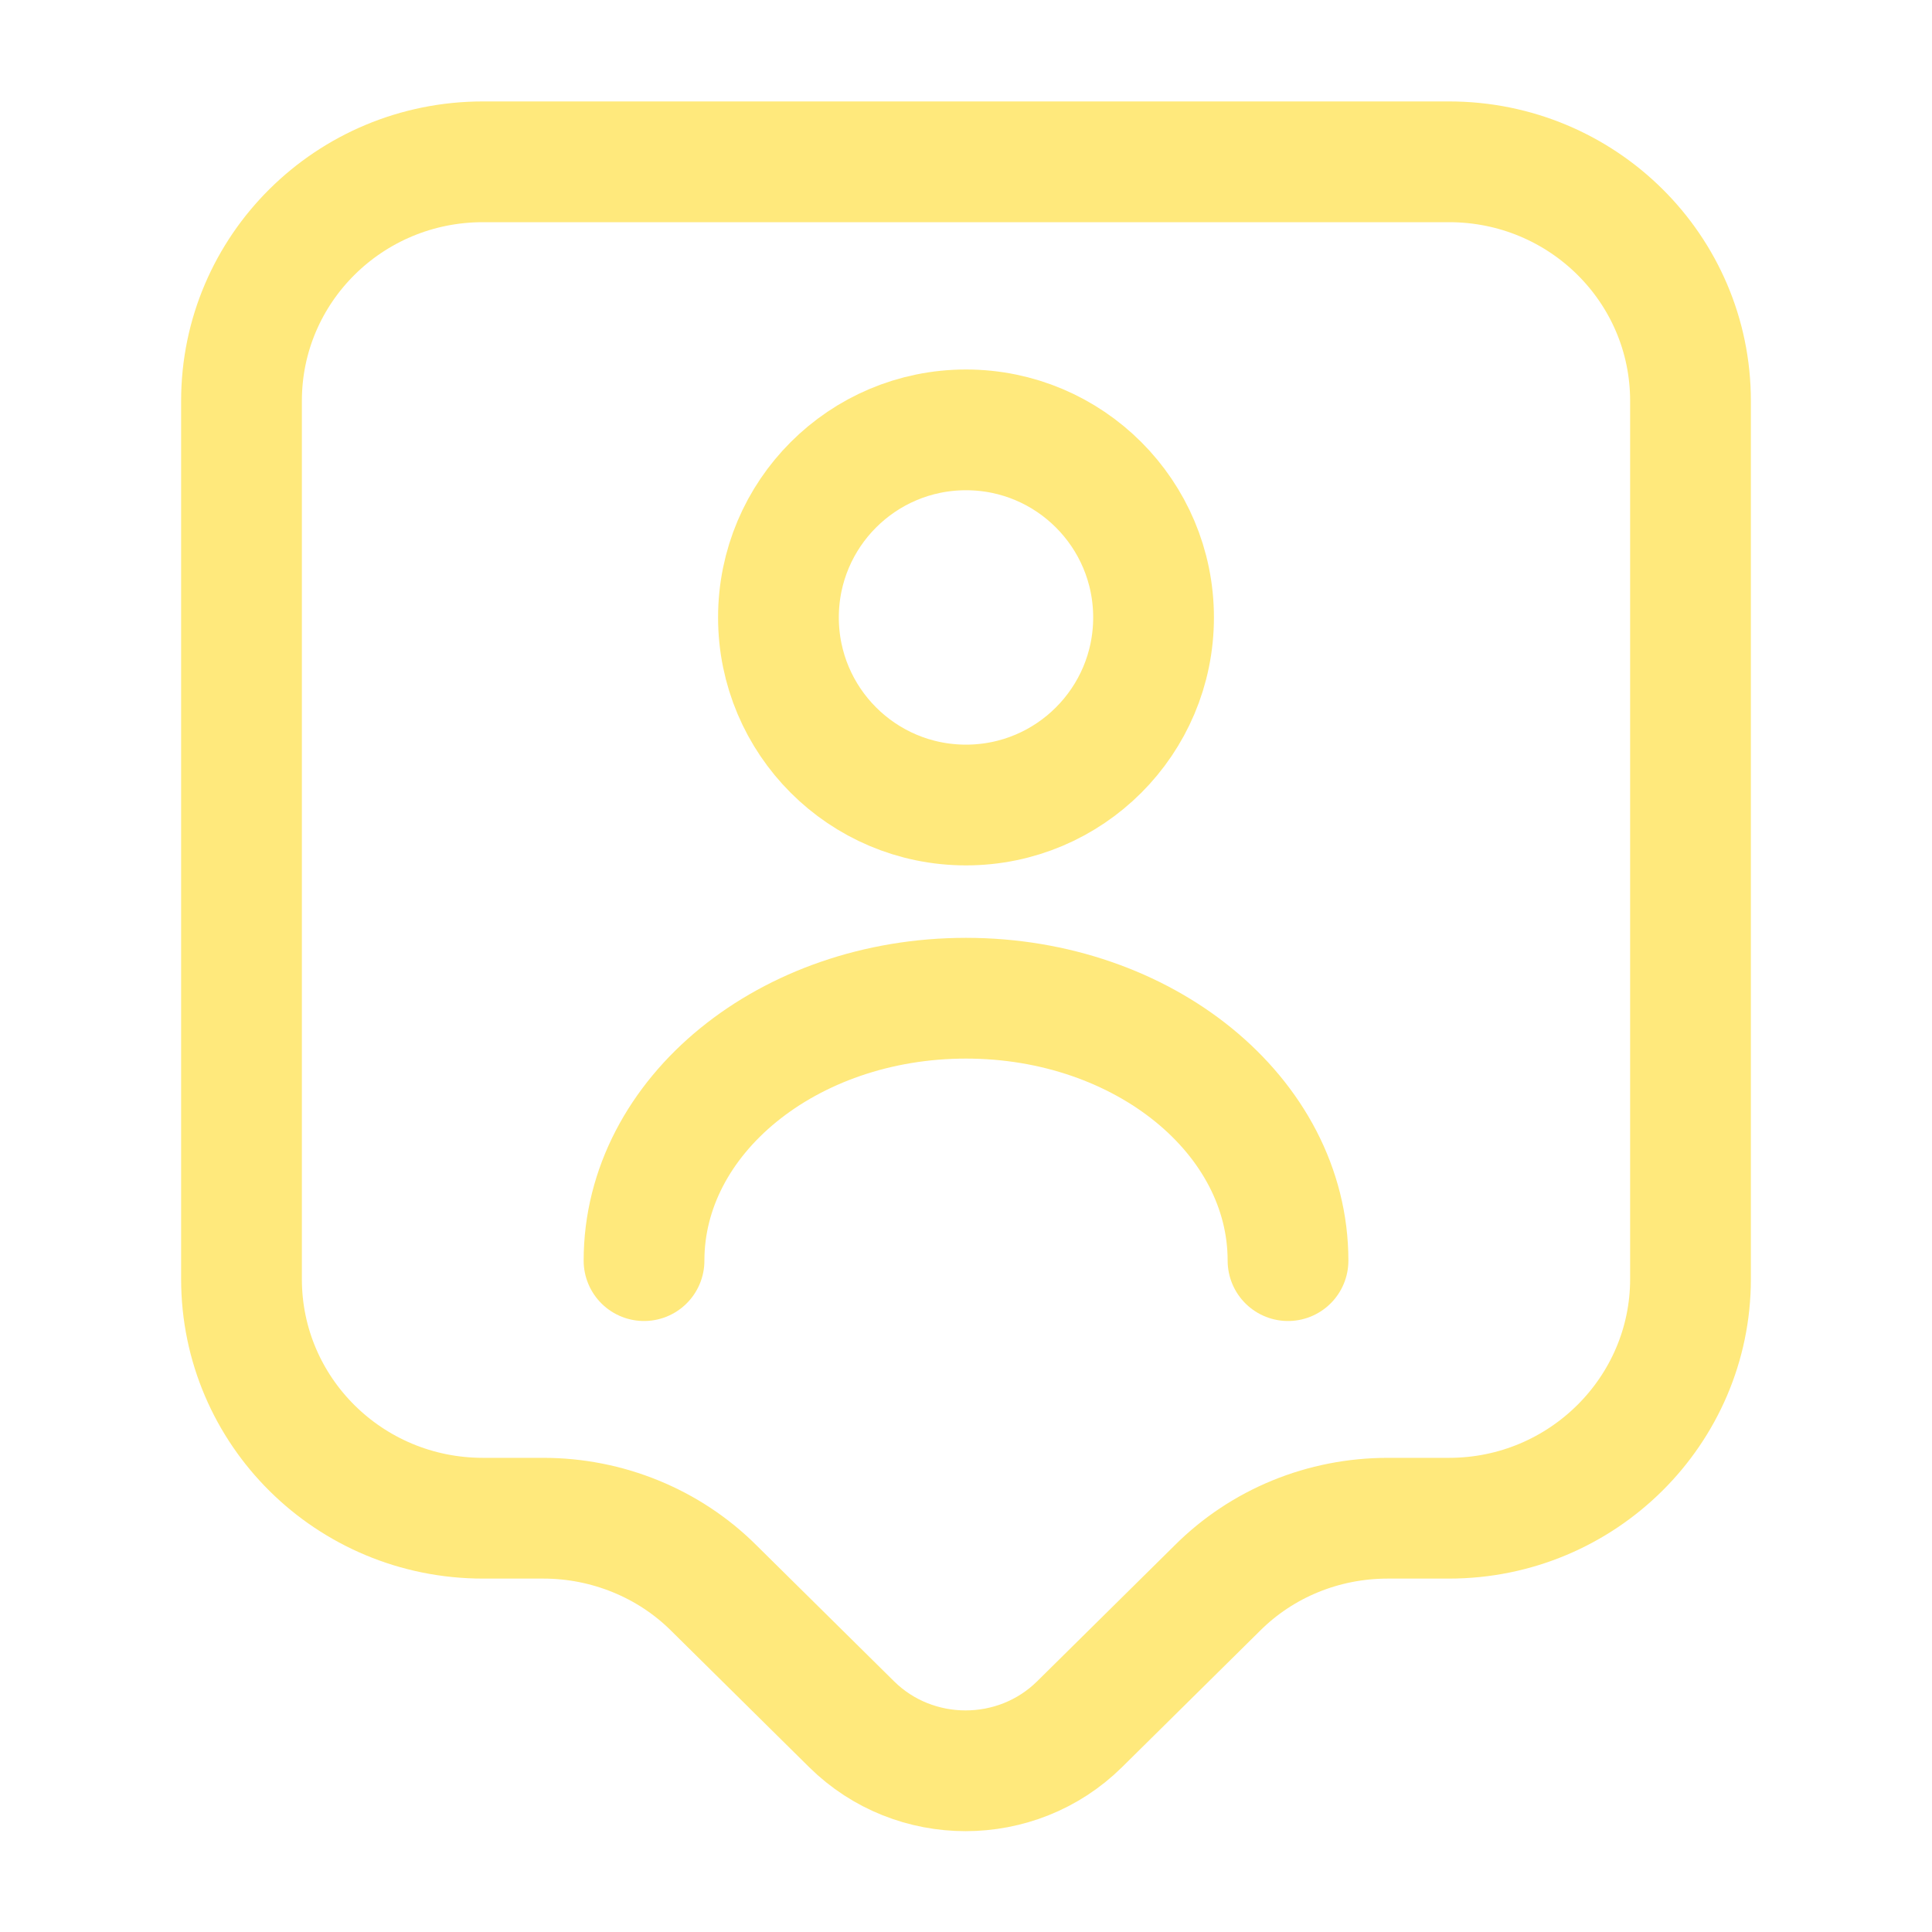
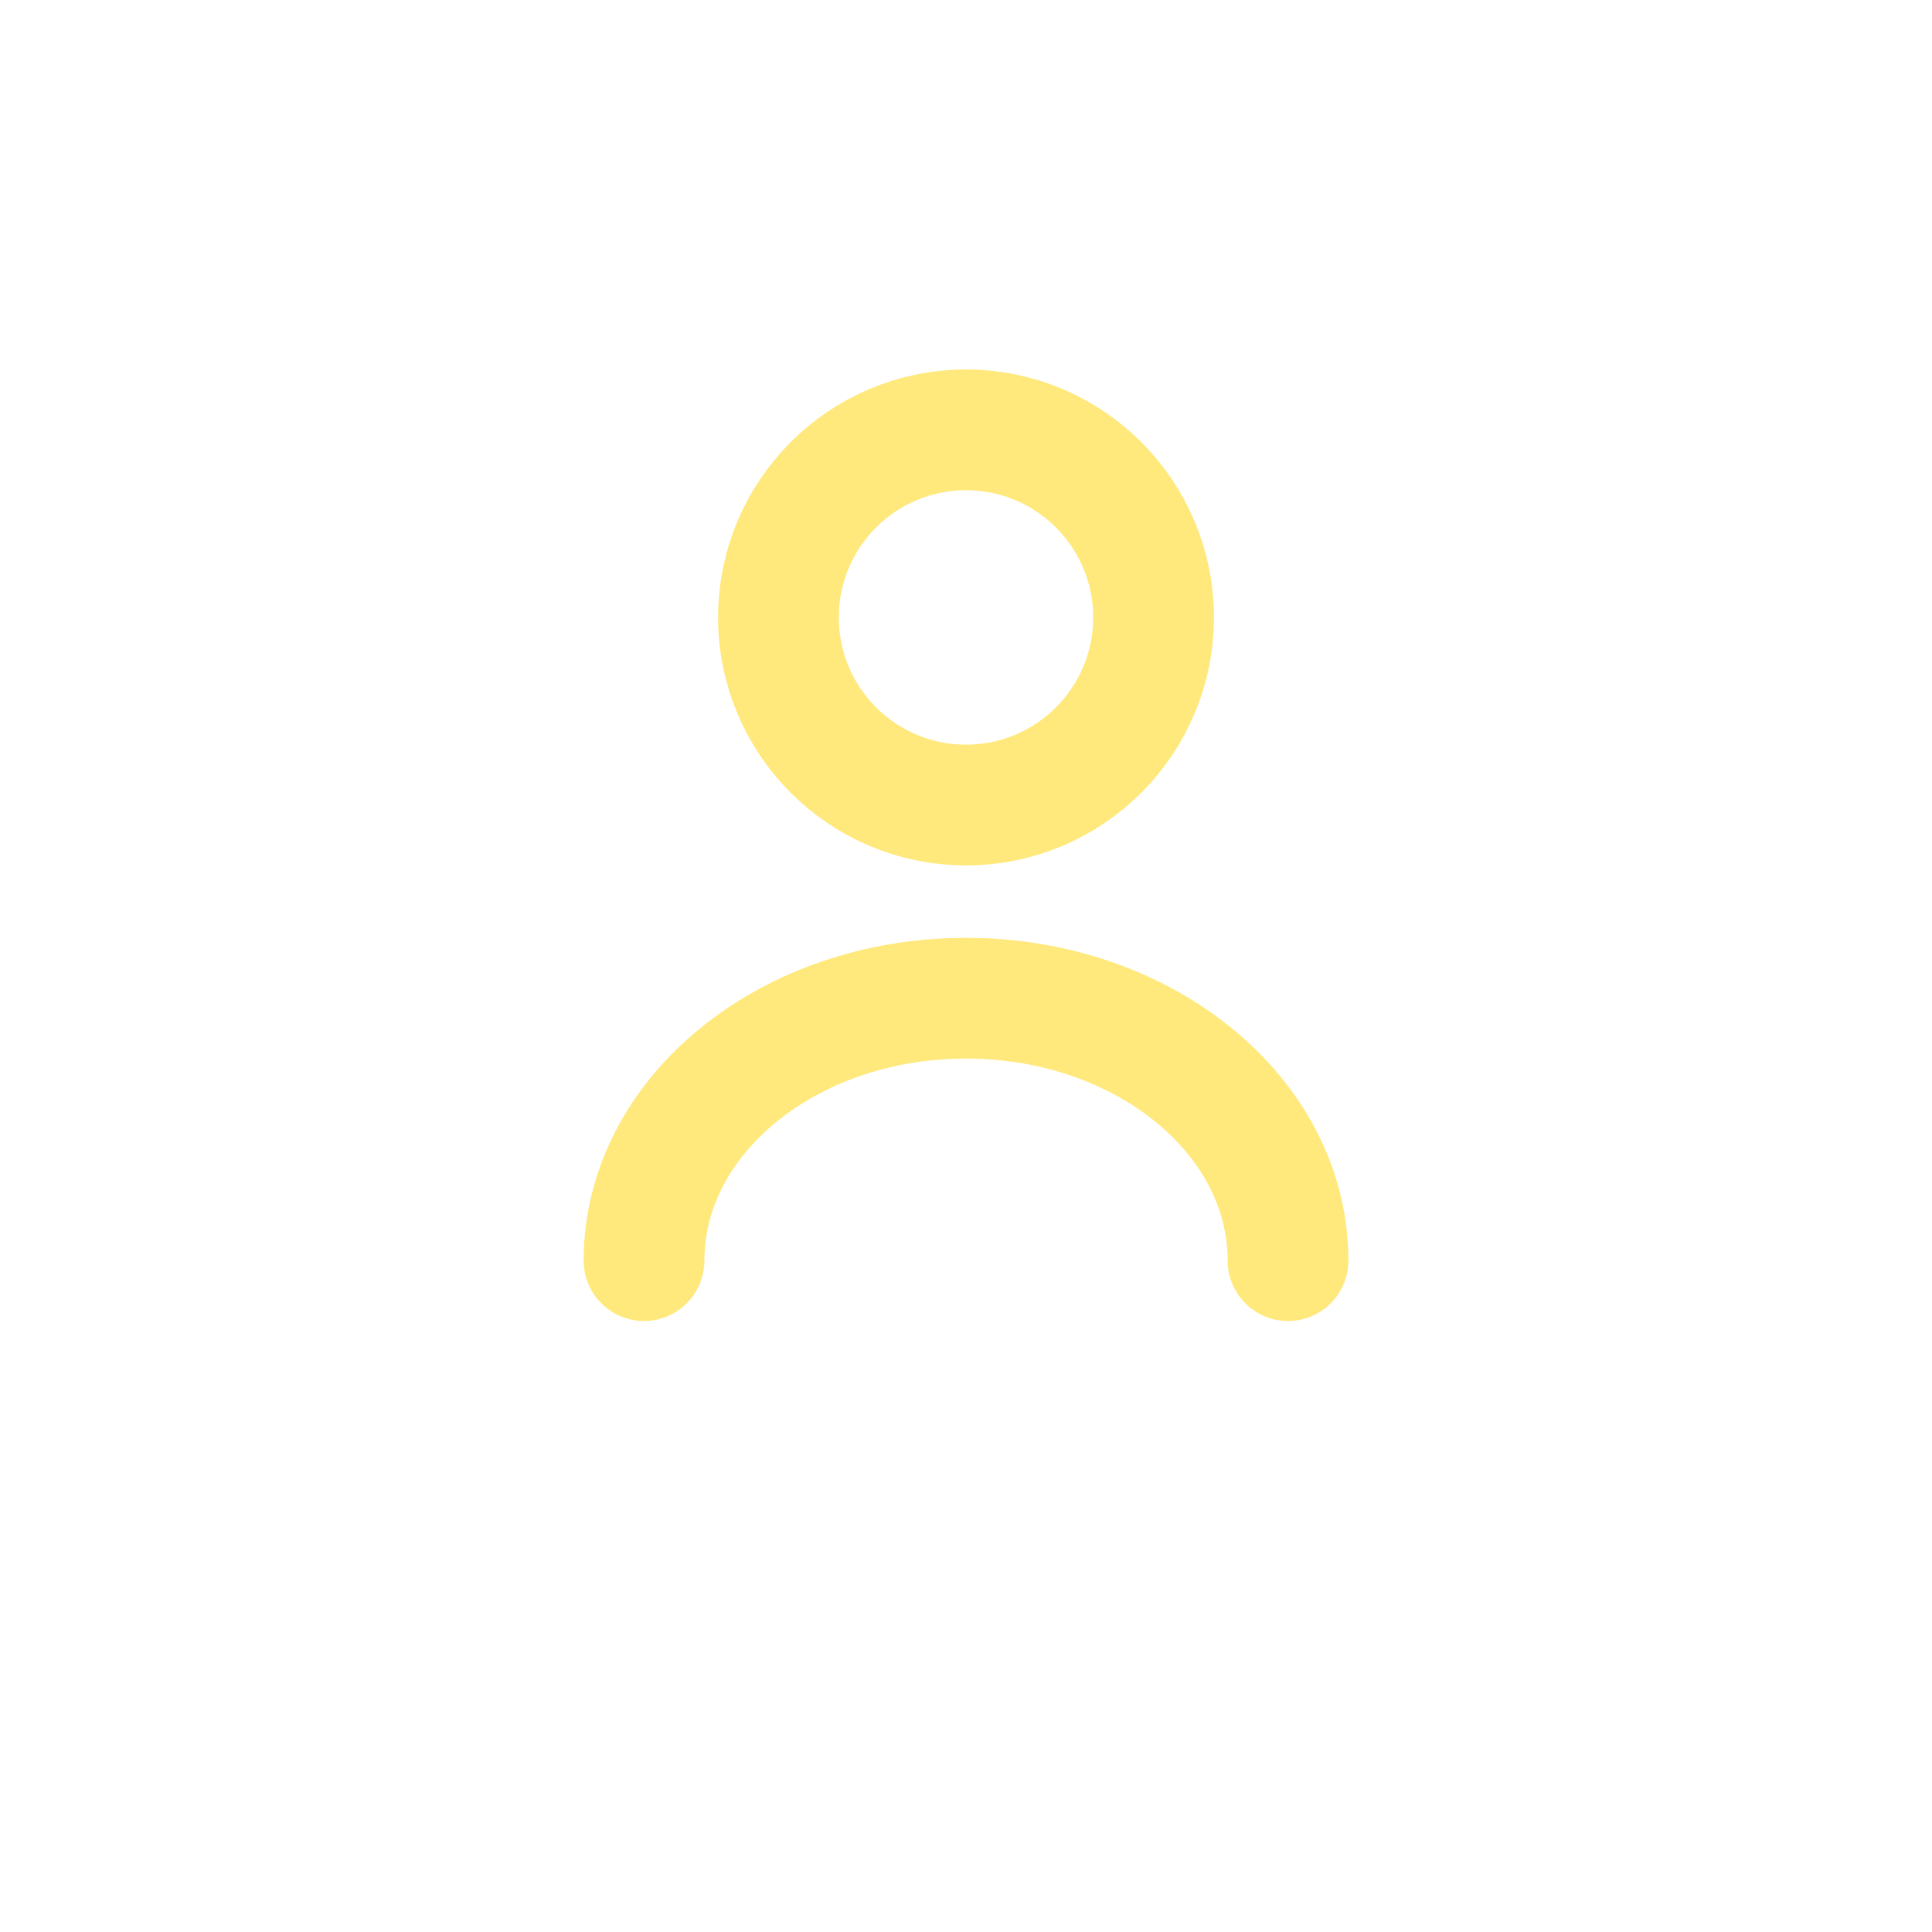
<svg xmlns="http://www.w3.org/2000/svg" width="52" height="52" viewBox="0 0 52 52" fill="none">
-   <path d="M39 40.863H37.353C35.62 40.863 33.973 41.535 32.76 42.748L29.055 46.41C27.365 48.078 24.613 48.078 22.923 46.41L19.218 42.748C18.005 41.535 16.337 40.863 14.625 40.863H13C9.403 40.863 6.5 37.982 6.5 34.428V10.79C6.5 7.237 9.403 4.355 13 4.355H39C42.597 4.355 45.5 7.237 45.5 10.79V34.428C45.5 37.96 42.597 40.863 39 40.863Z" stroke="#FFE97C" stroke-width="3.25" stroke-miterlimit="10" stroke-linecap="round" stroke-linejoin="round" />
  <path d="M26 21.667C28.788 21.667 31.048 19.407 31.048 16.619C31.048 13.83 28.788 11.57 26 11.57C23.212 11.57 20.952 13.83 20.952 16.619C20.952 19.407 23.212 21.667 26 21.667Z" stroke="#FFE97C" stroke-width="3.25" stroke-linecap="round" stroke-linejoin="round" />
  <path d="M34.667 33.93C34.667 30.03 30.788 26.867 26 26.867C21.212 26.867 17.334 30.03 17.334 33.93" stroke="#FFE97C" stroke-width="3.25" stroke-linecap="round" stroke-linejoin="round" />
</svg>